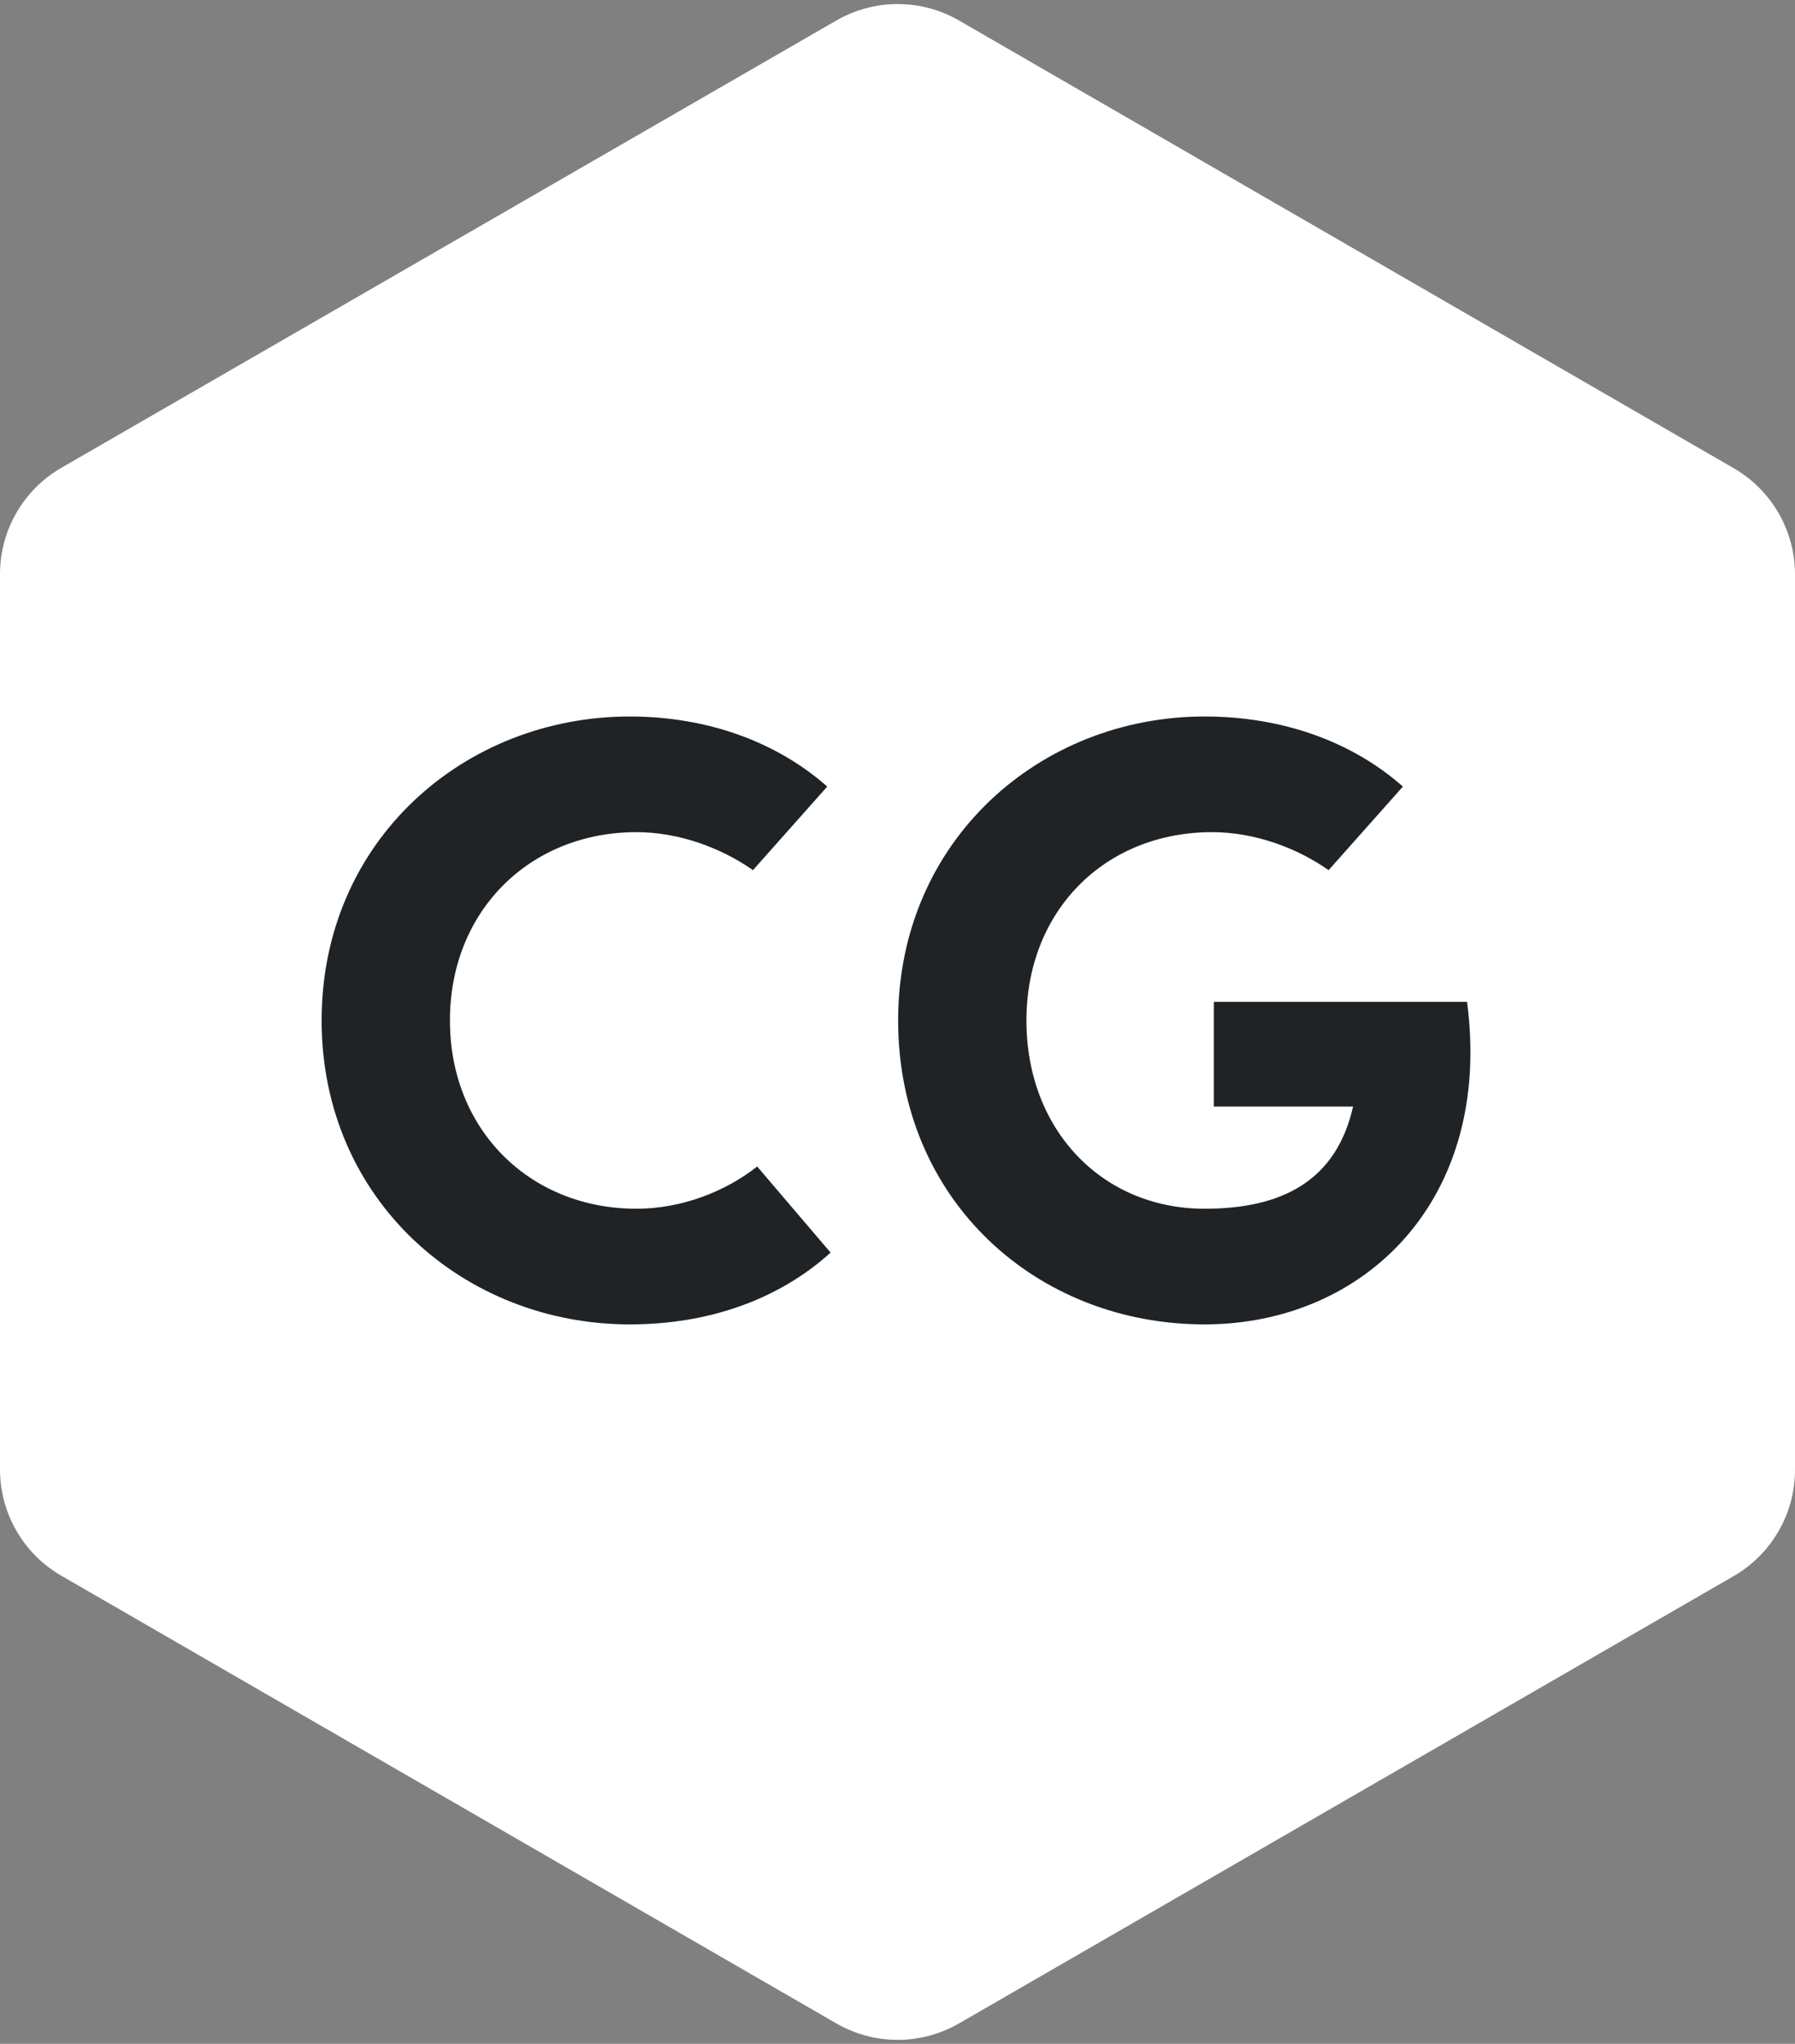
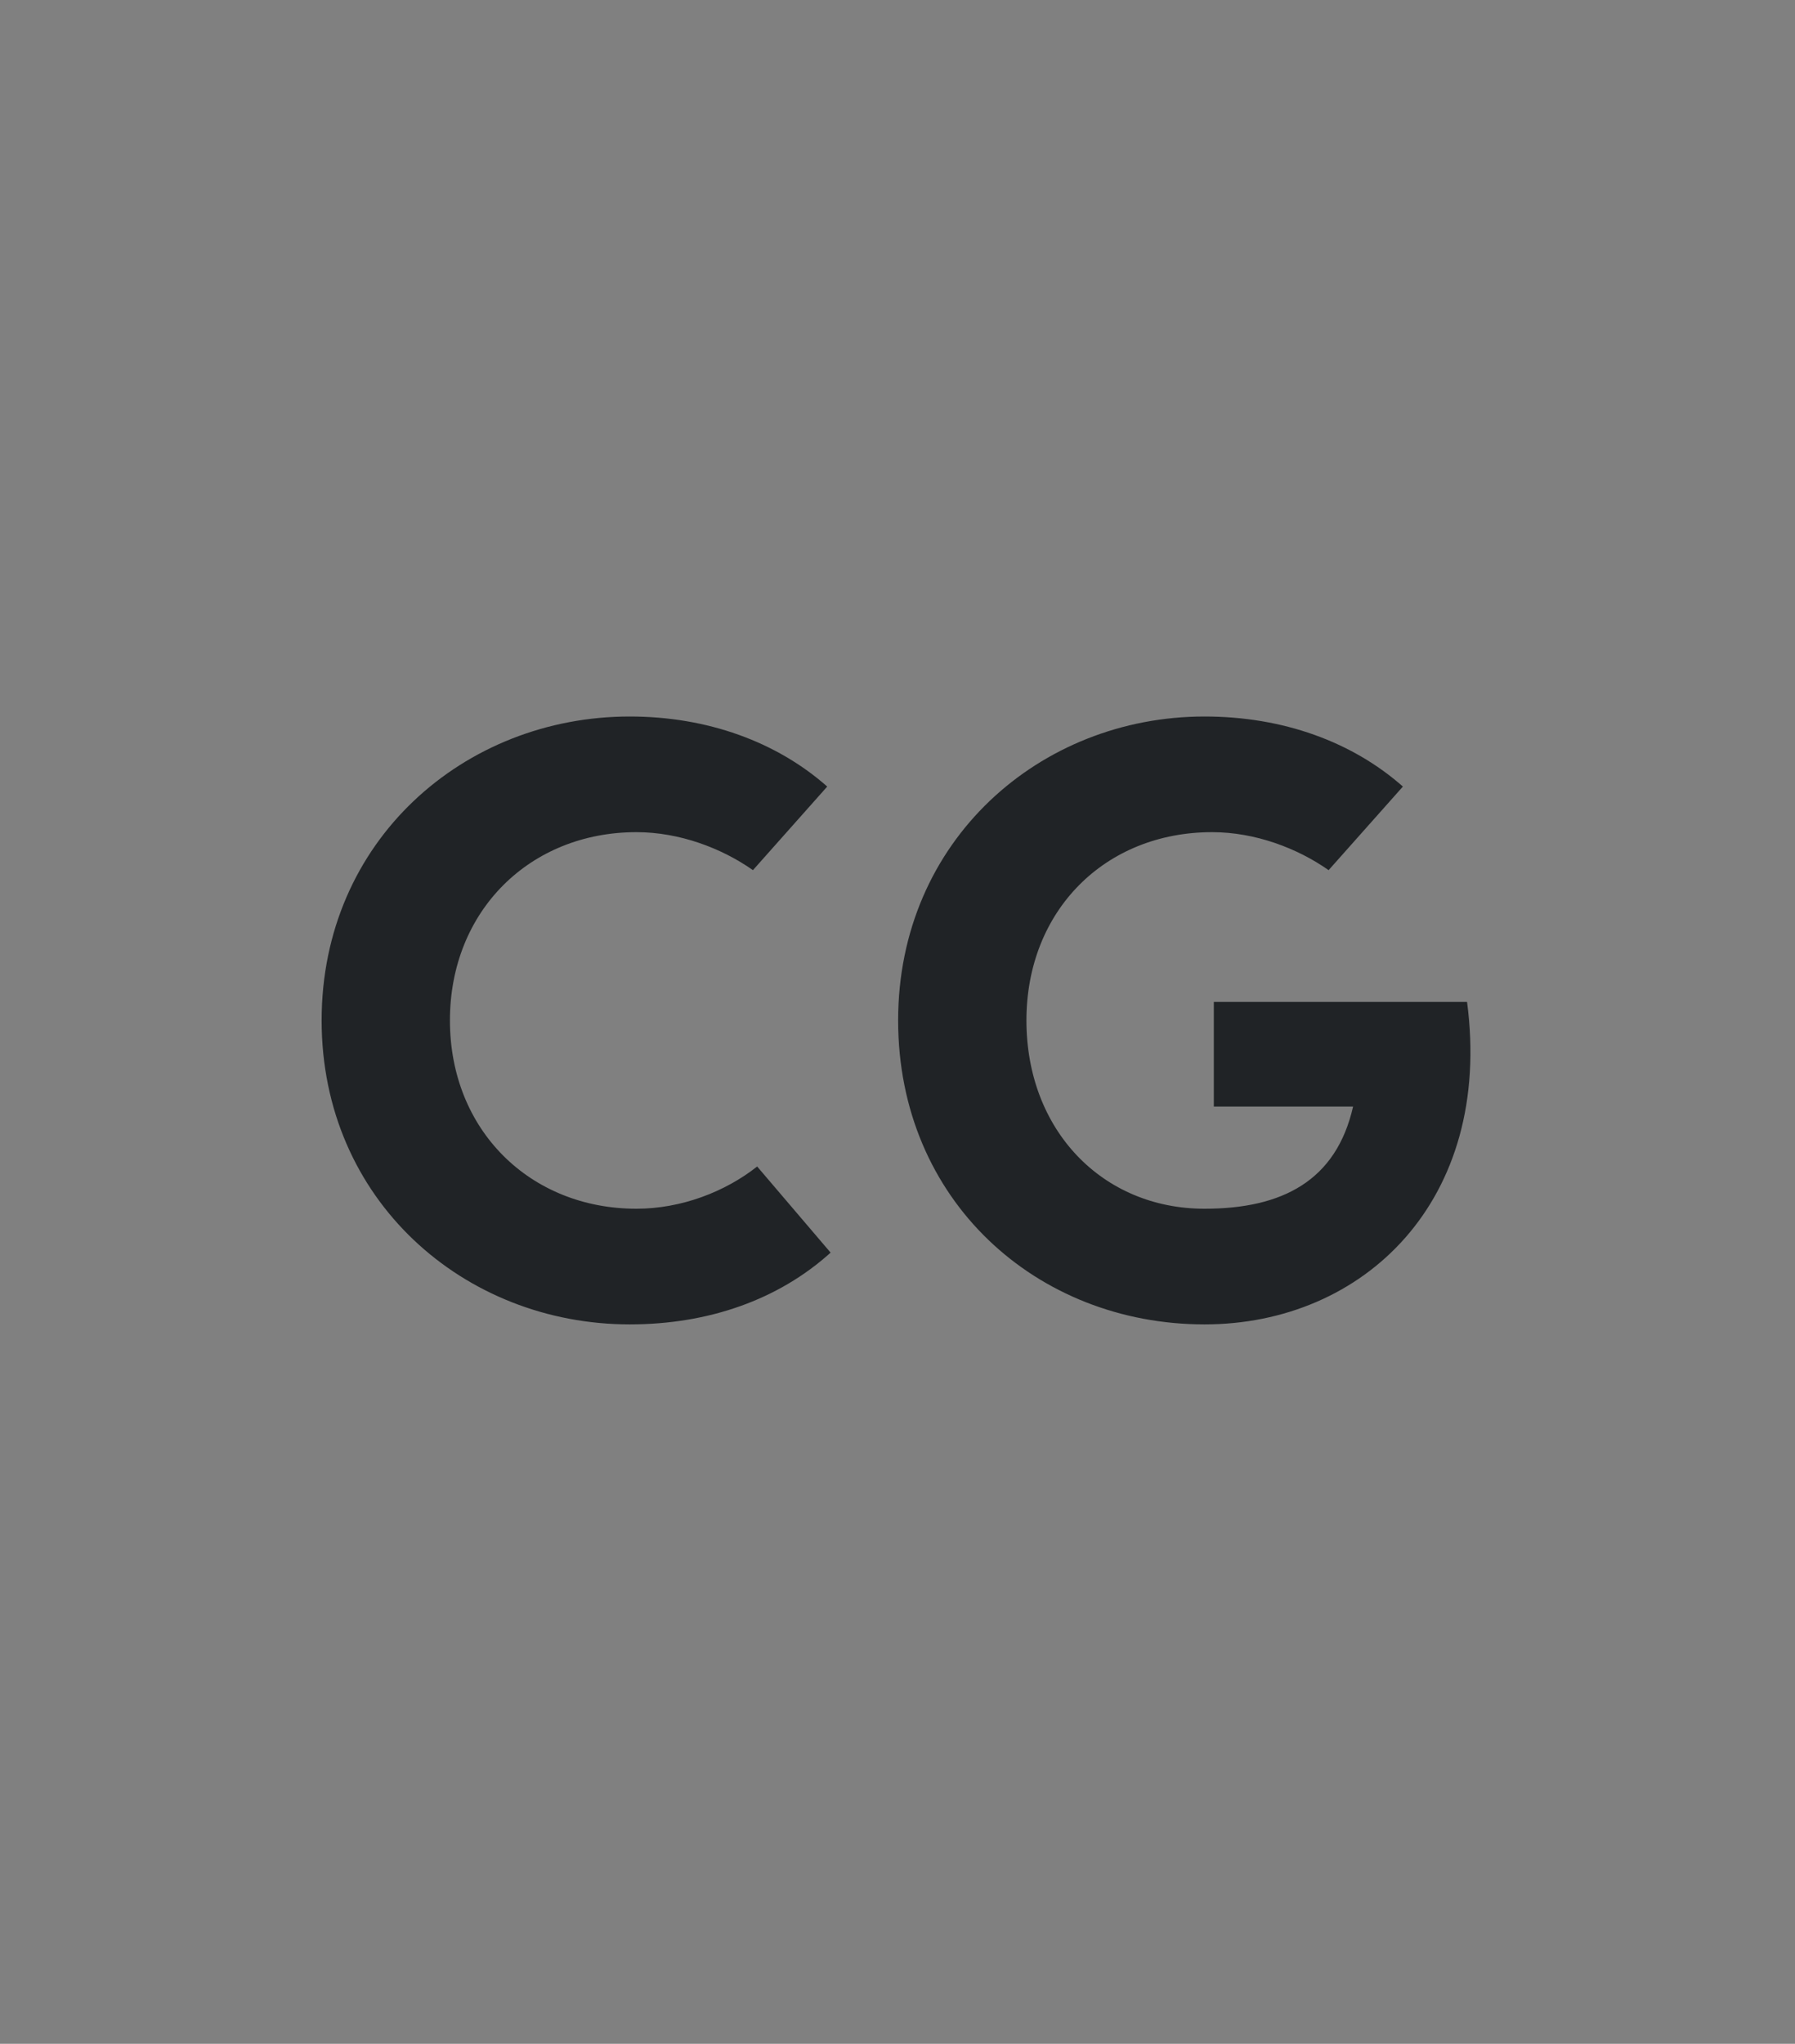
<svg xmlns="http://www.w3.org/2000/svg" width="94" height="107" viewBox="0 0 94 107" fill="none">
  <rect x="0" y="0" width="94" height="107" fill="#808080" stroke="none" />
-   <path d="M43.797 105.932L3.203 82.489C2.23 81.925 1.421 81.115 0.859 80.14C0.297 79.166 0.001 78.061 1.39445e-05 76.936V30.069C-0.002 28.94 0.292 27.831 0.855 26.854C1.417 25.875 2.227 25.063 3.203 24.497L43.797 1.073C44.774 0.509 45.882 0.212 47.01 0.212C48.137 0.212 49.245 0.509 50.222 1.073L90.797 24.516C91.773 25.081 92.583 25.894 93.145 26.872C93.708 27.851 94.002 28.959 94 30.088V76.936C94.002 78.064 93.708 79.173 93.145 80.151C92.583 81.129 91.773 81.942 90.797 82.508L50.222 105.932C49.245 106.496 48.137 106.793 47.01 106.793C45.882 106.793 44.774 106.496 43.797 105.932Z" fill="white" />
  <path d="M43.497 65.579C40.756 68.054 37.087 69.336 32.977 69.336C24.313 69.336 16.843 62.839 16.843 53.423C16.843 44.008 24.313 37.511 32.977 37.511C37.043 37.511 40.668 38.837 43.32 41.179L39.43 45.555C37.795 44.406 35.585 43.566 33.33 43.566C27.761 43.566 23.562 47.677 23.562 53.423C23.562 59.17 27.761 63.281 33.33 63.281C35.673 63.281 37.972 62.397 39.651 61.07L43.497 65.579ZM76.826 52.451C78.196 62.839 71.433 69.336 63.079 69.336C54.282 69.336 47.033 62.839 47.033 53.423C47.033 44.008 54.459 37.511 63.079 37.511C67.189 37.511 70.814 38.837 73.466 41.179L69.576 45.555C67.941 44.406 65.731 43.566 63.476 43.566C57.863 43.566 53.752 47.677 53.752 53.423C53.752 59.17 57.73 63.281 63.079 63.281C67.145 63.281 69.974 61.822 70.858 57.932H63.565V52.451H76.826Z" fill="#202326" />
</svg>